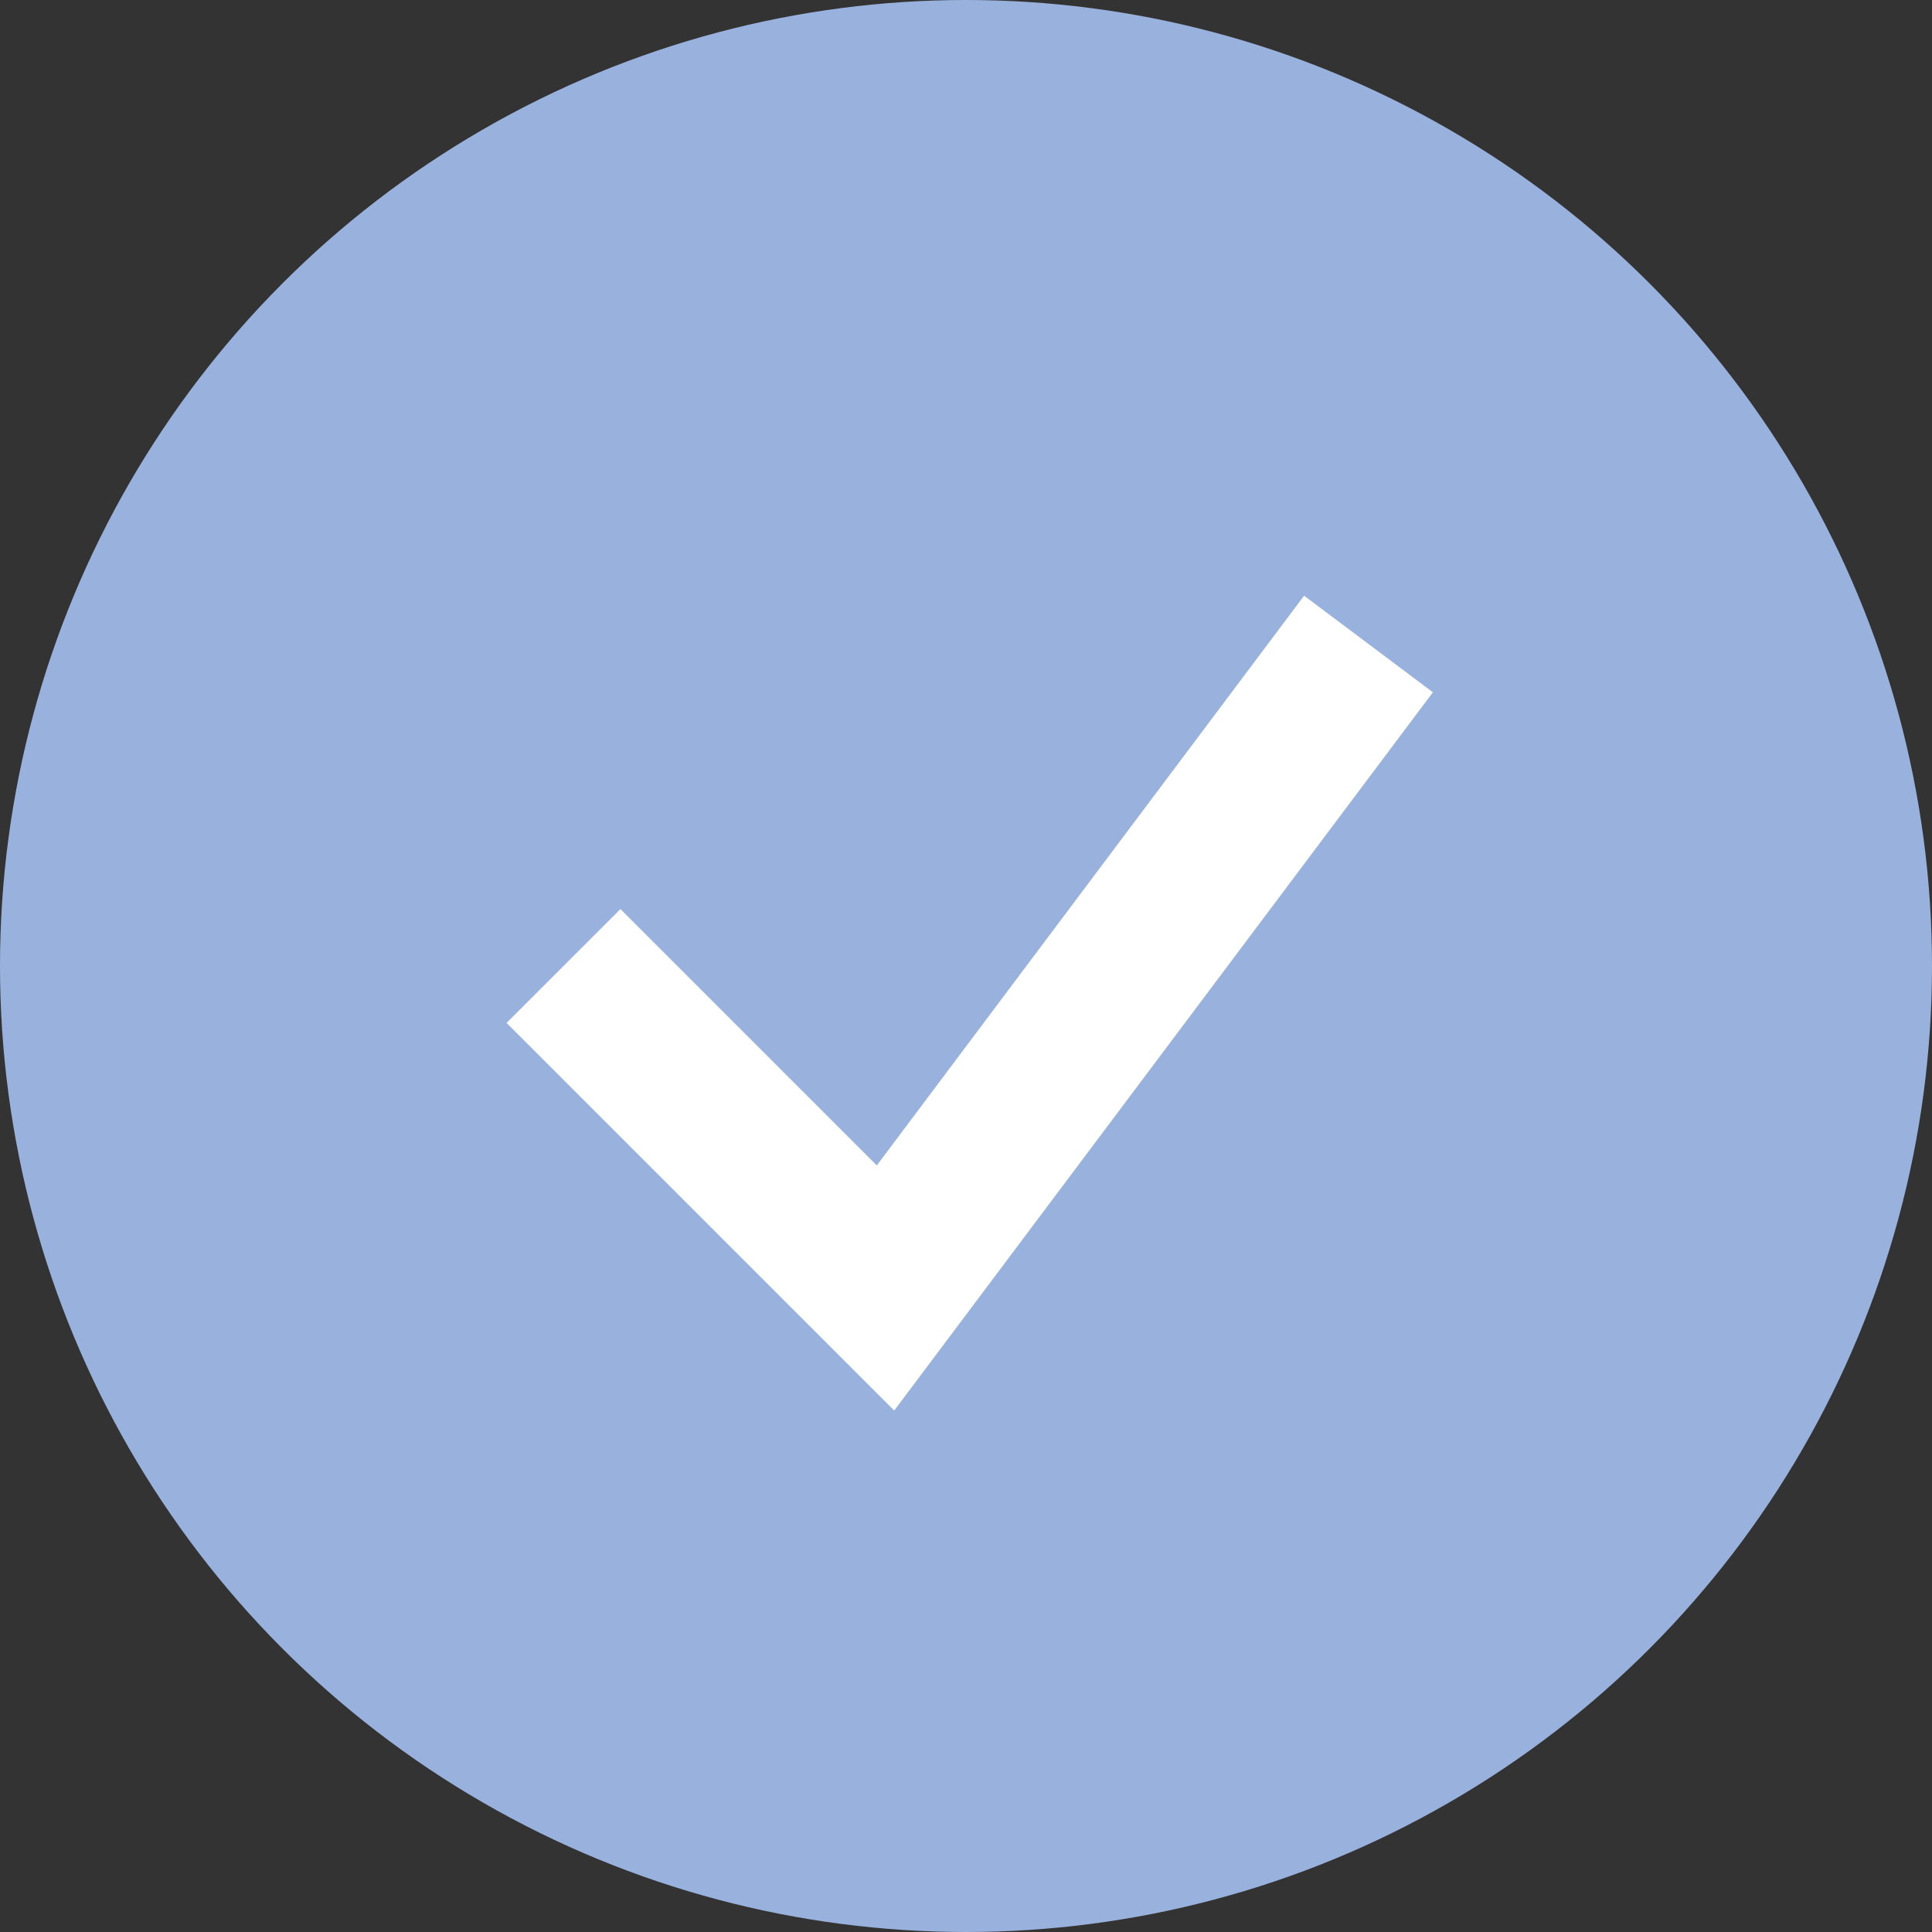
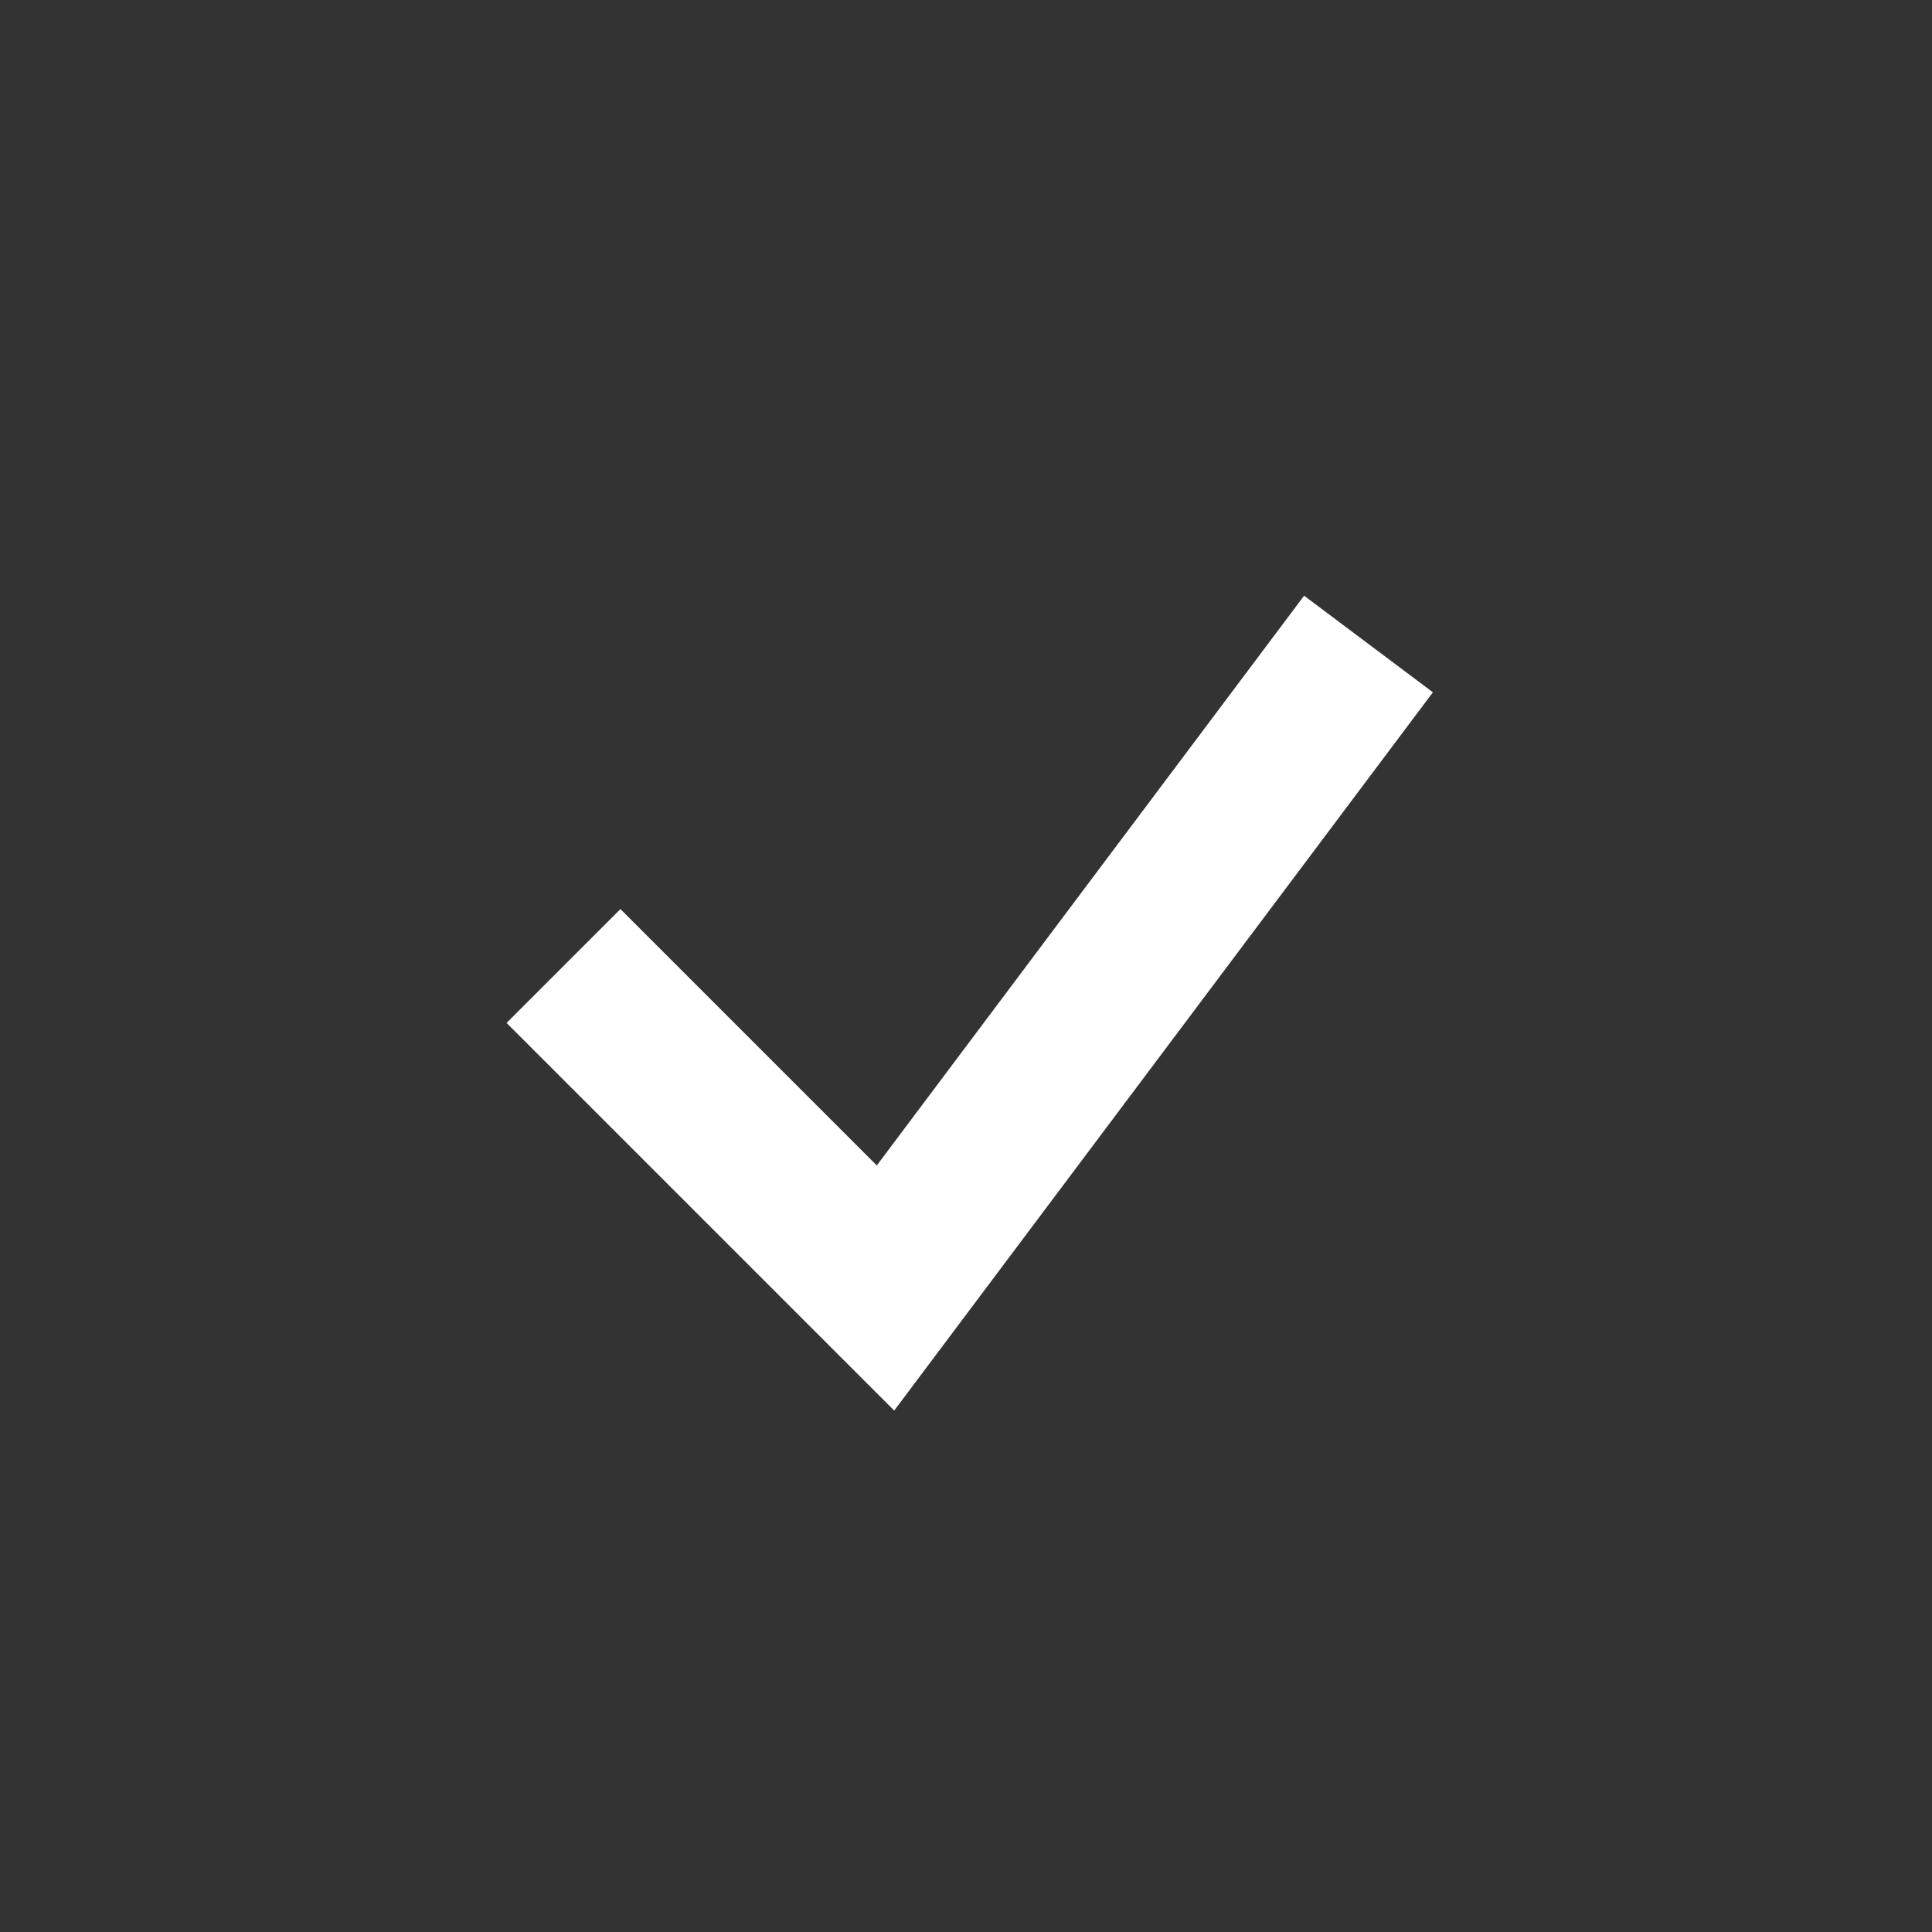
<svg xmlns="http://www.w3.org/2000/svg" fill="none" height="100%" overflow="visible" preserveAspectRatio="none" style="display: block;" viewBox="0 0 12 12" width="100%">
  <rect x="0" y="0" width="12" height="12" fill="#333333" stroke="none" />
  <g id="Group 2147220660">
-     <circle cx="6" cy="6" fill="#99B2DD" id="Ellipse 1" r="6" />
    <path d="M3.5 6L5.5 8L8.5 4" id="Vector 4704" stroke="white" />
  </g>
</svg>